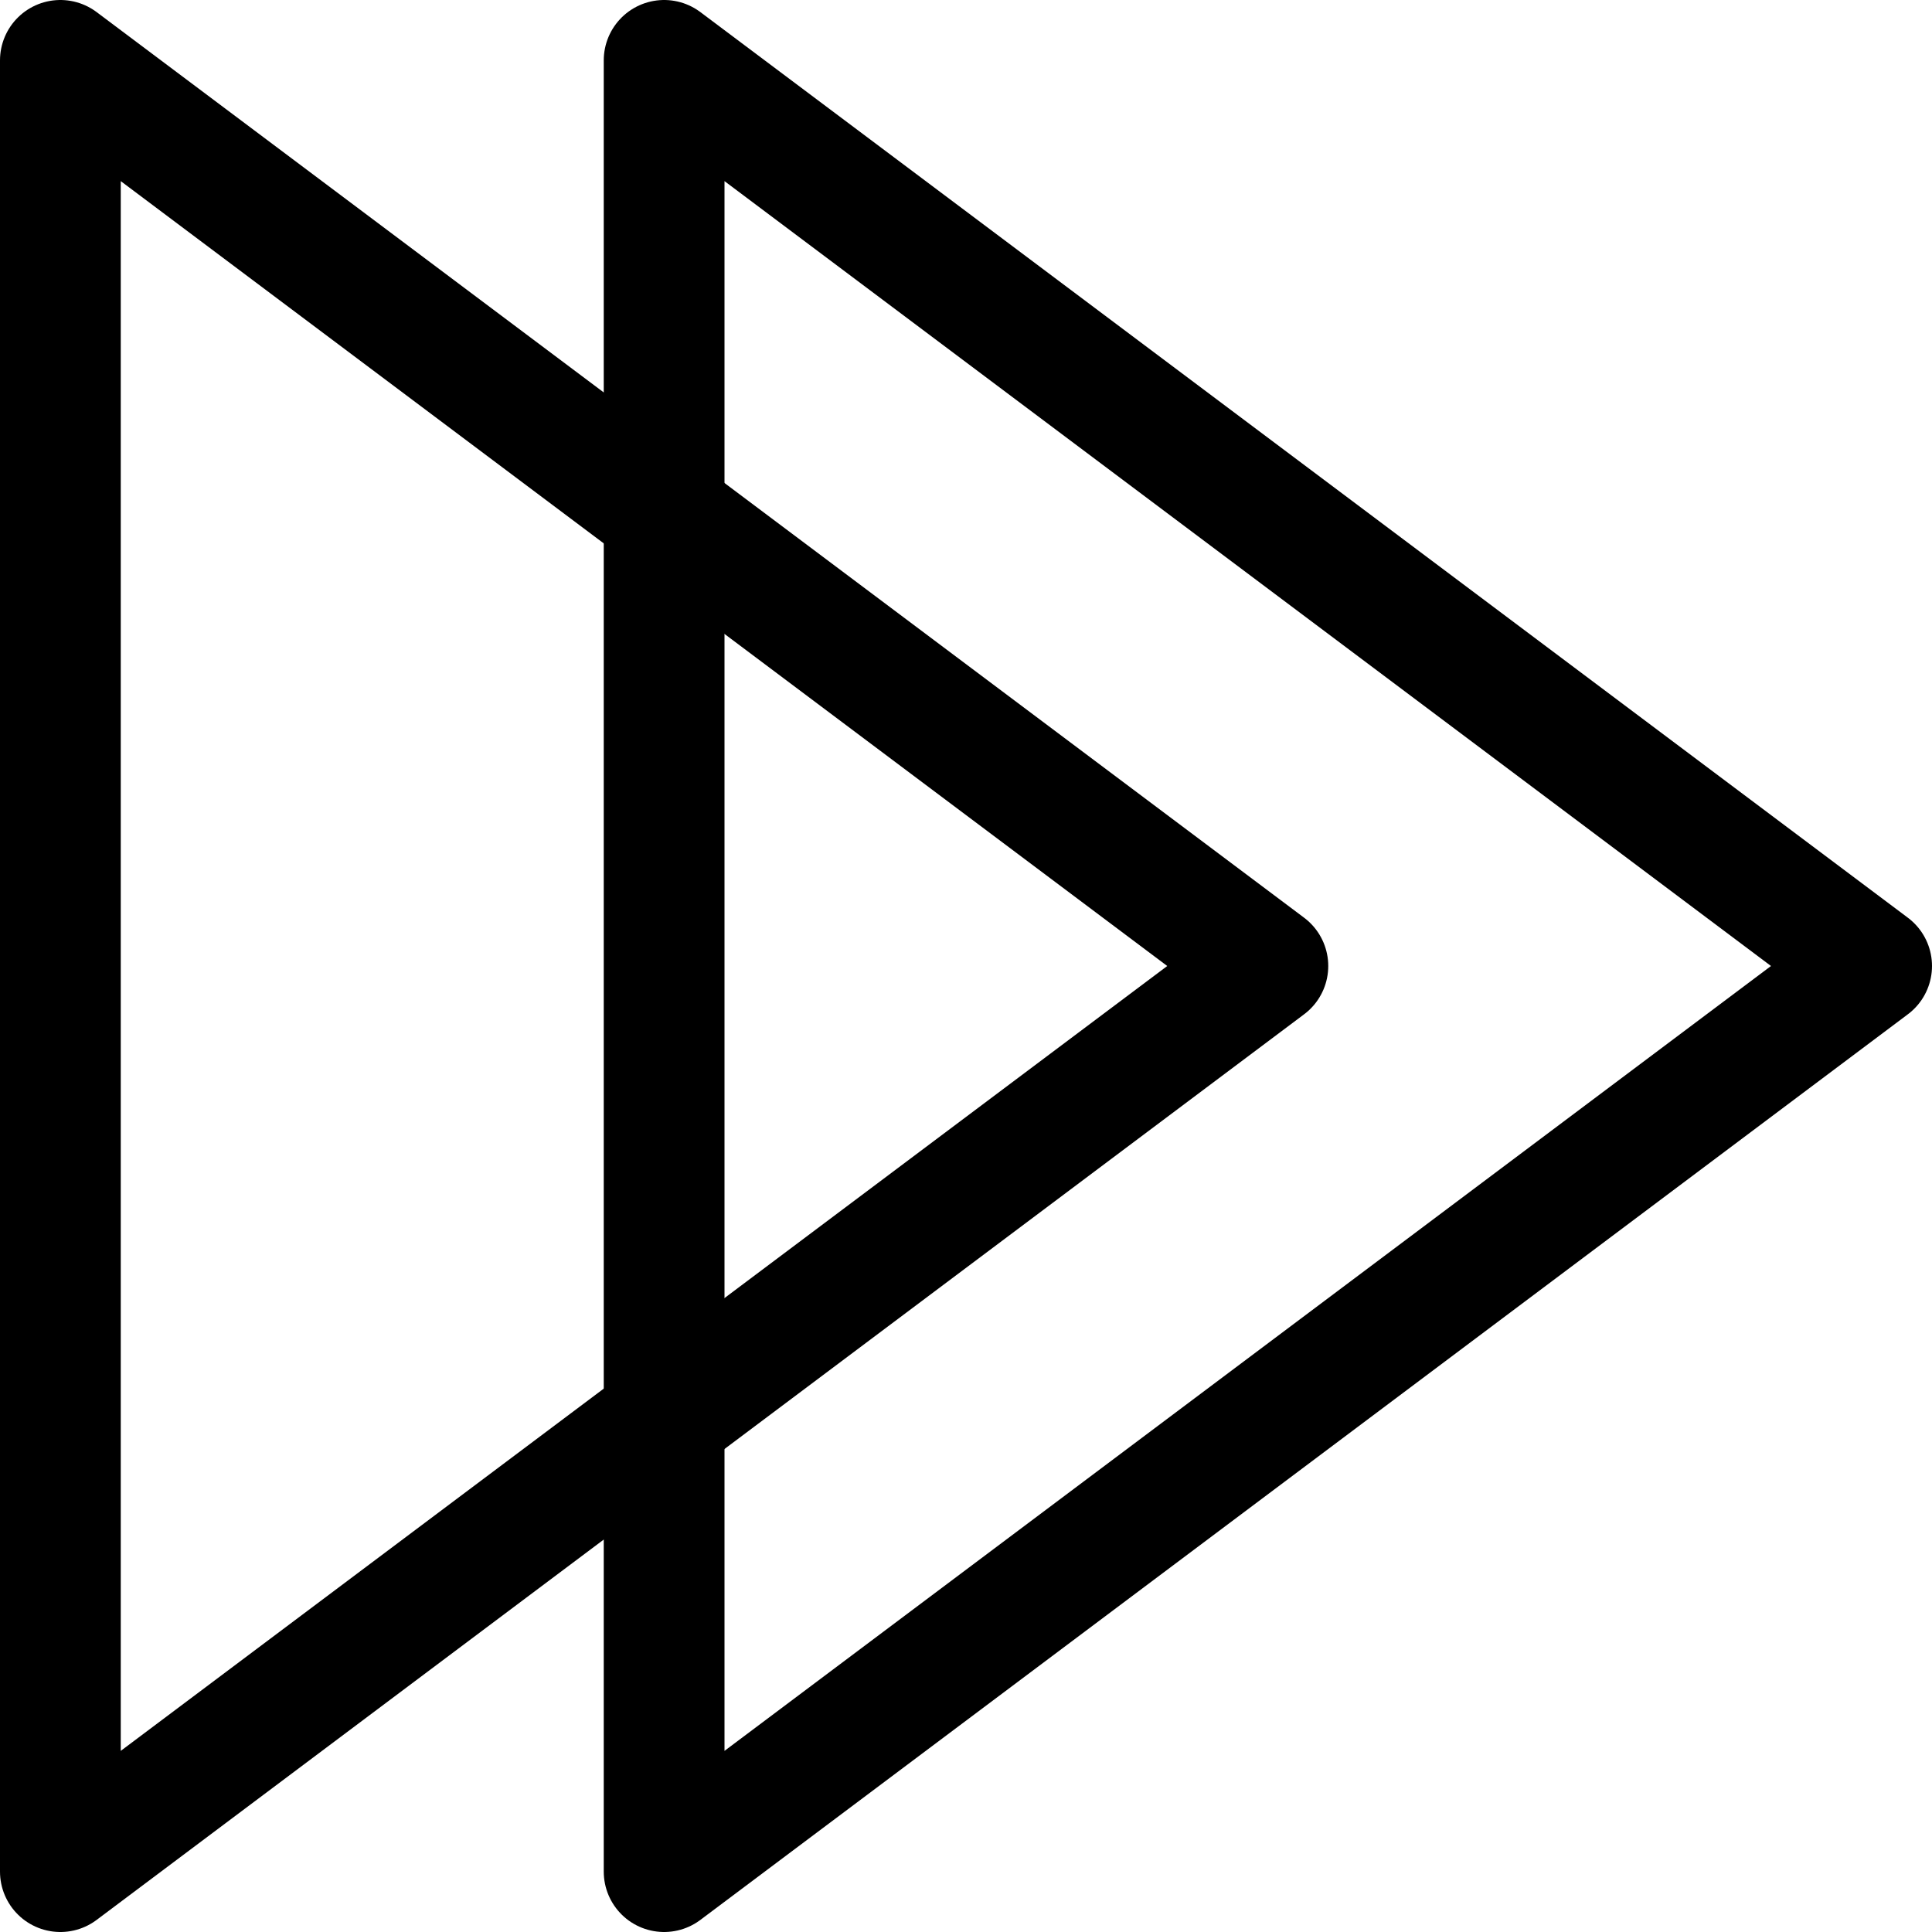
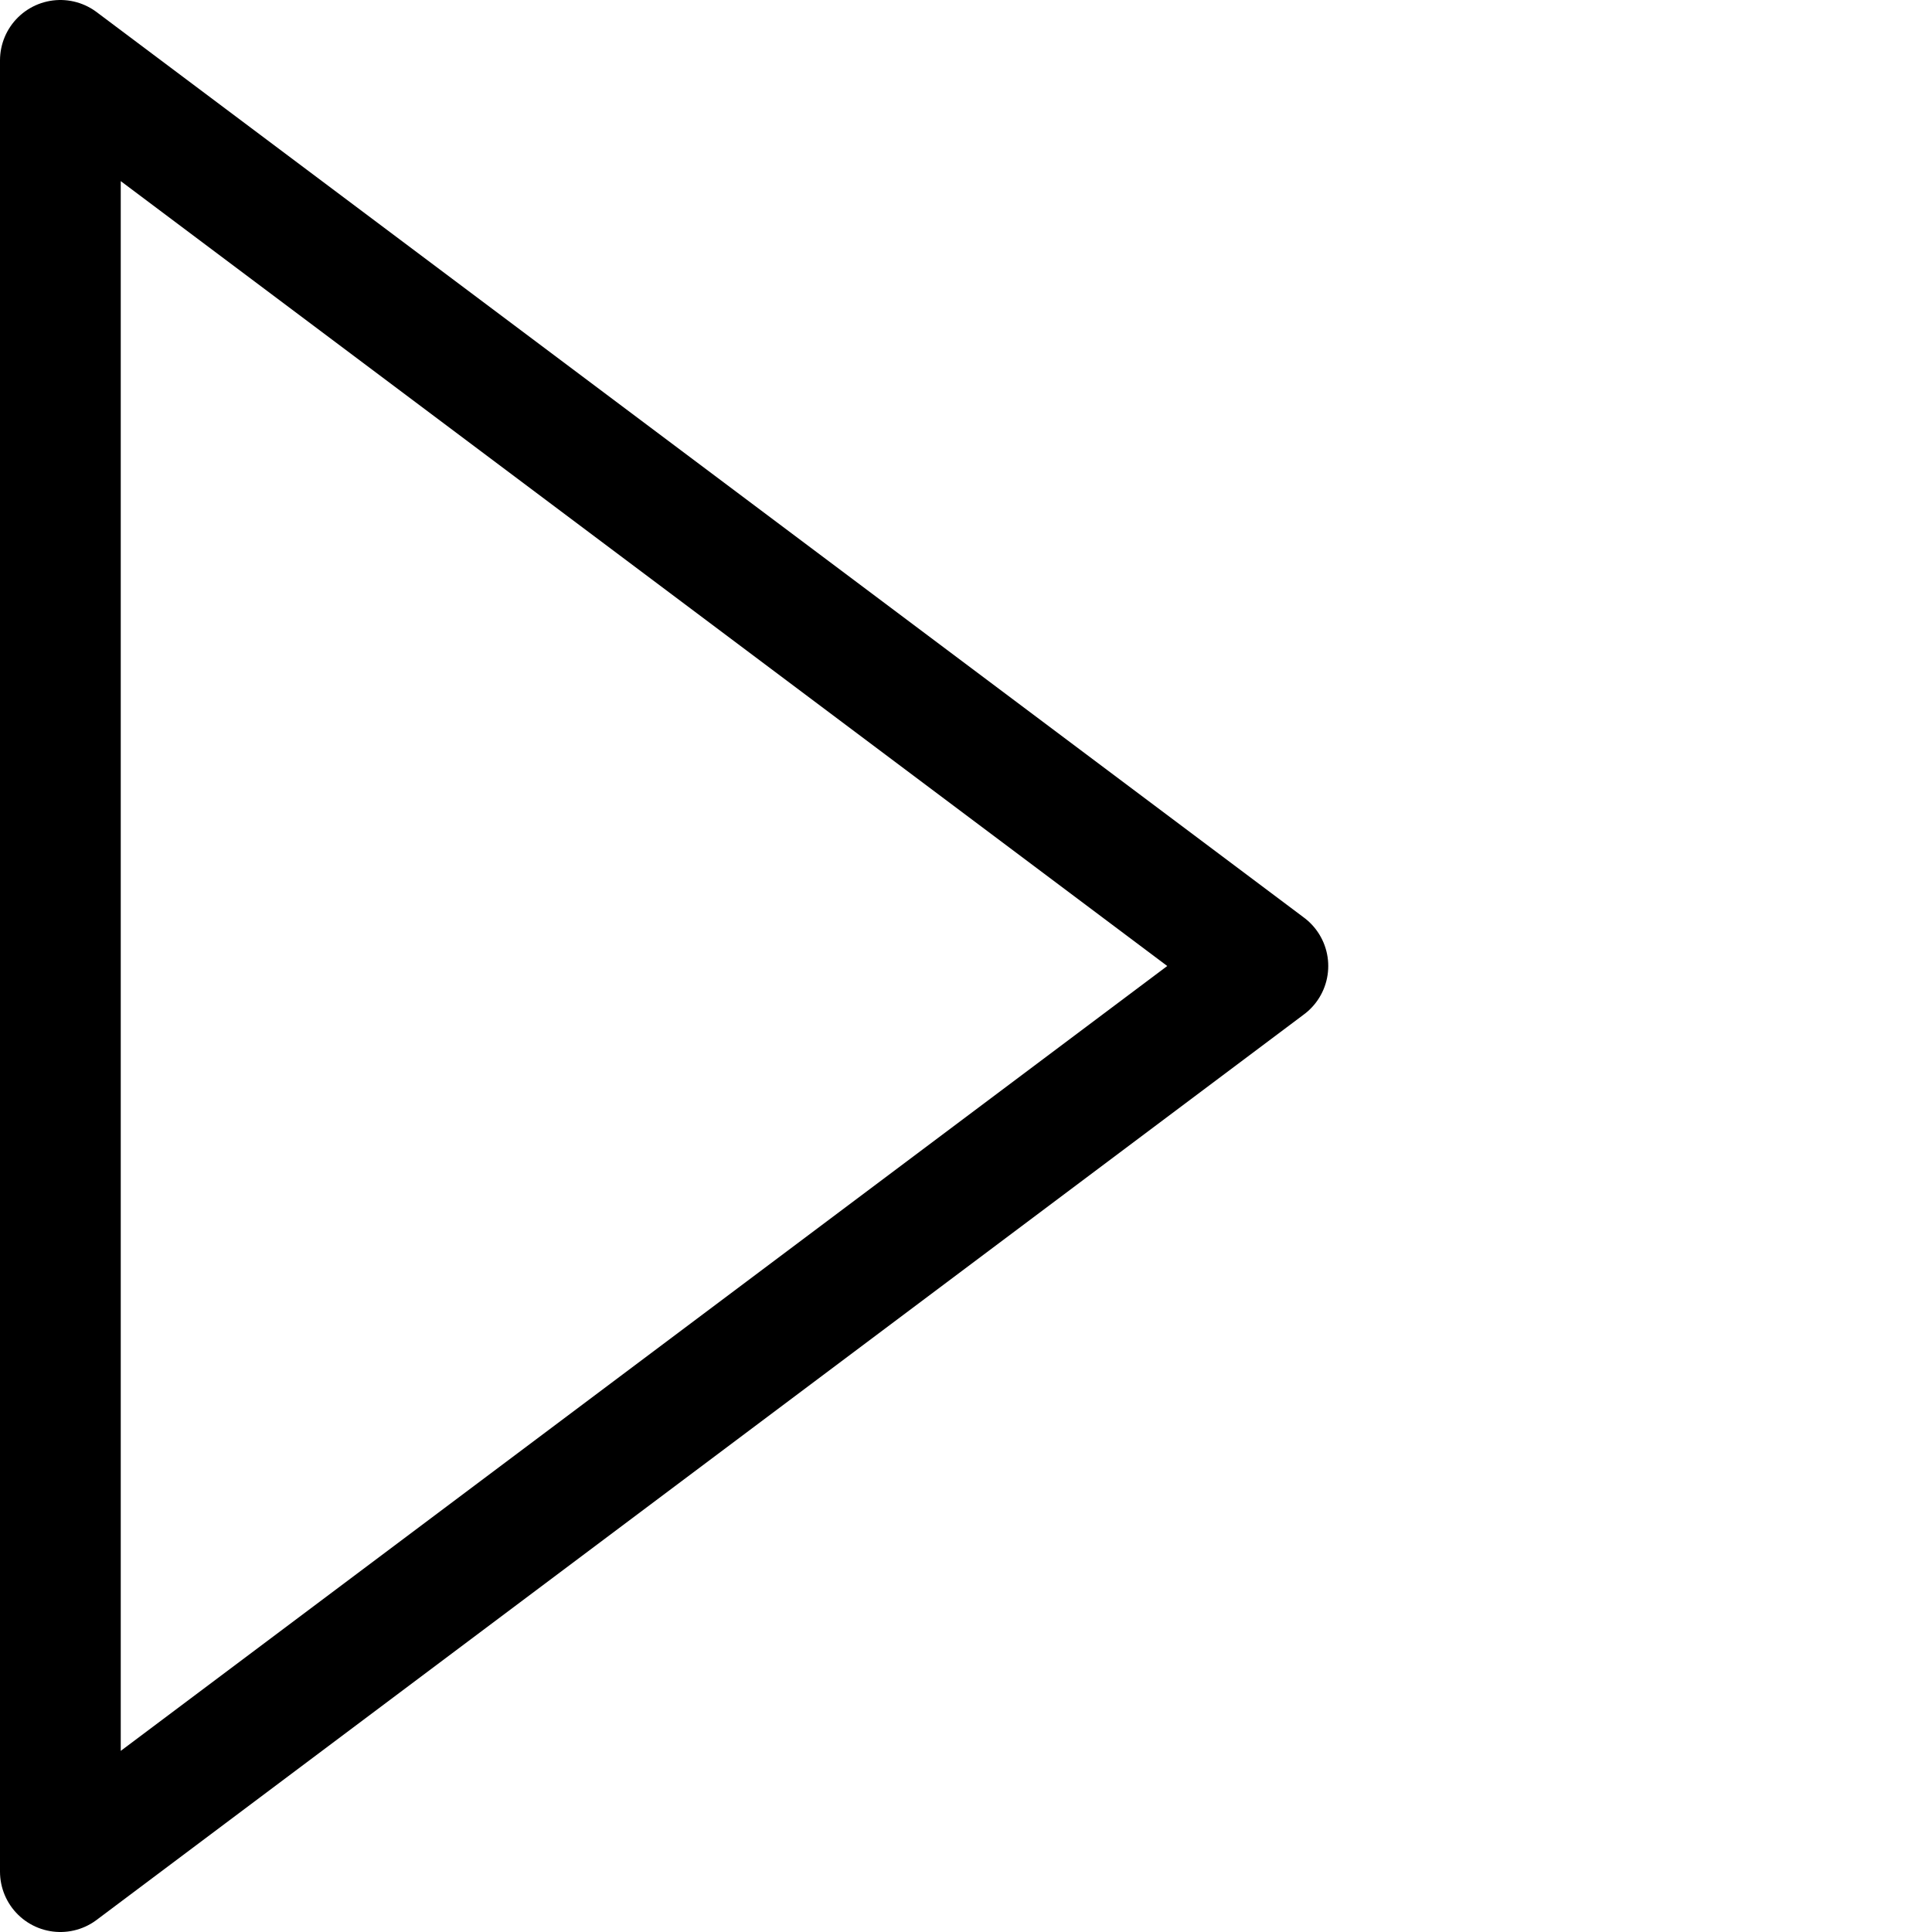
<svg xmlns="http://www.w3.org/2000/svg" width="800px" height="800px" viewBox="0 0 32 32">
  <title />
  <g data-name="16-Arrow-direction-pointer" id="_16-Arrow-direction-pointer">
-     <polygon points="11 1 11 31 31 16 11 1" style="fill:none;stroke:#000000;stroke-linecap:round;stroke-linejoin:round;stroke-width:2px" />
    <polygon points="1 1 1 31 21 16 1 1" style="fill:none;stroke:#000000;stroke-linecap:round;stroke-linejoin:round;stroke-width:2px" />
  </g>
</svg>